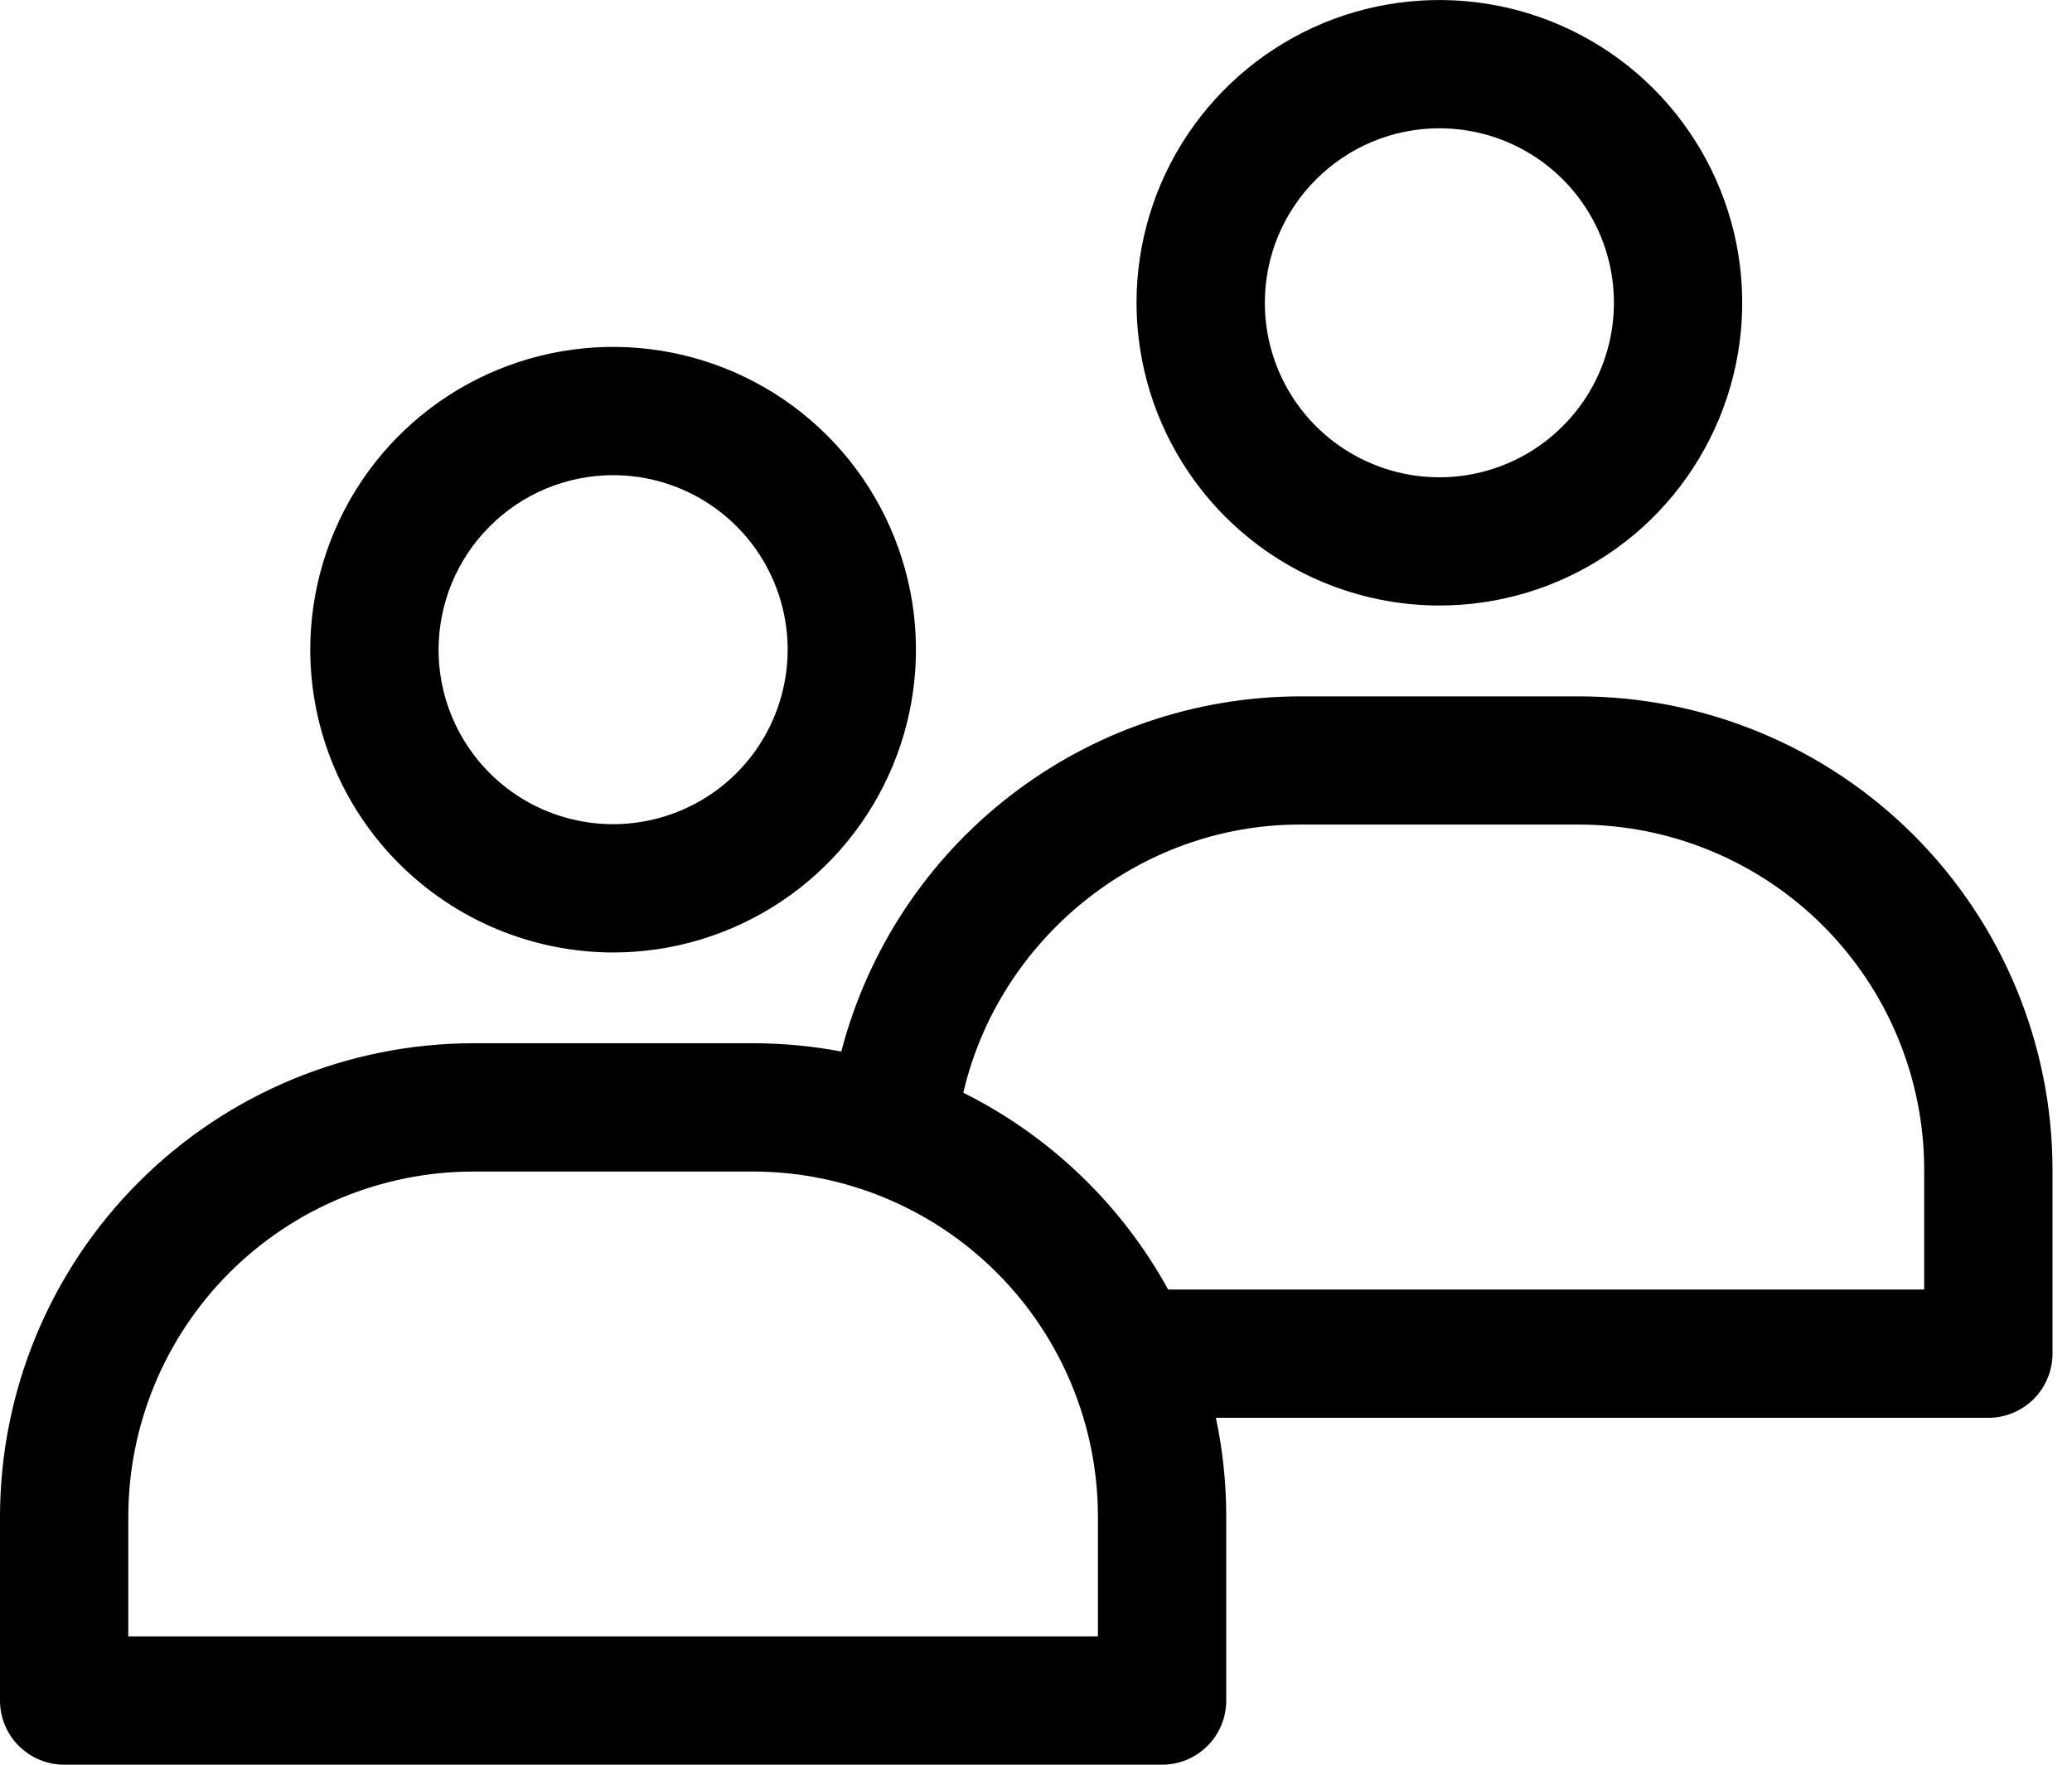
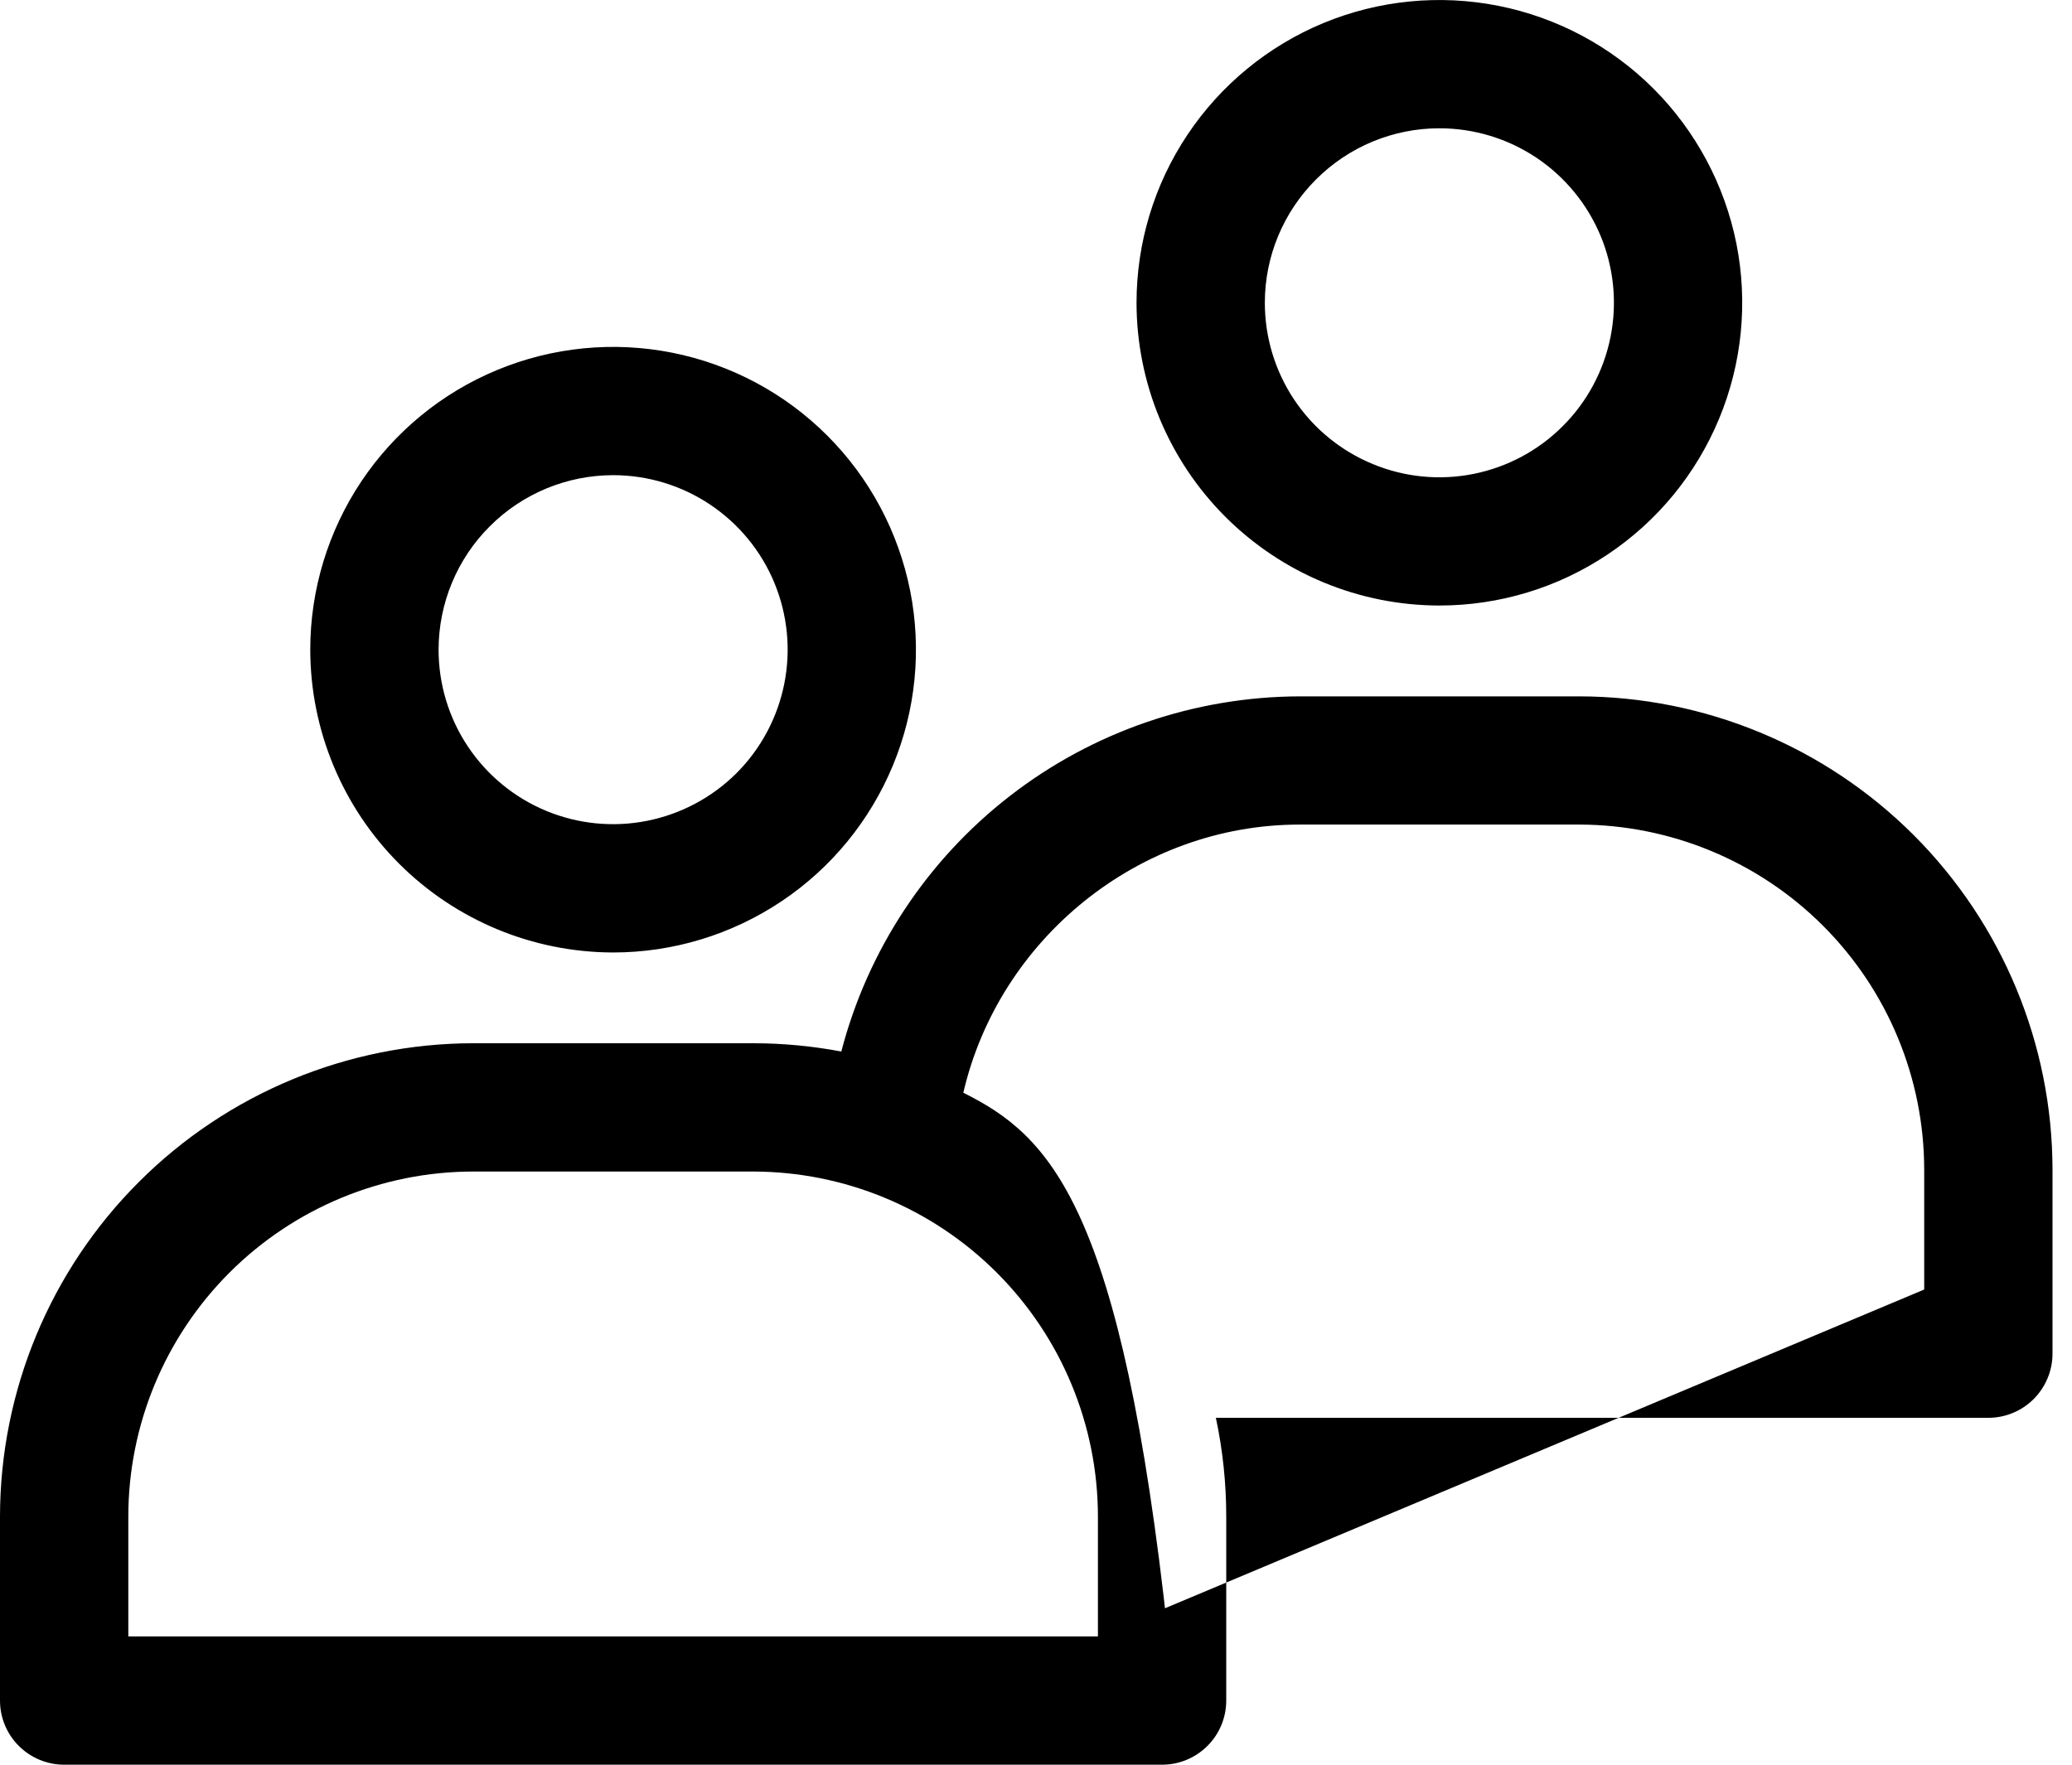
<svg xmlns="http://www.w3.org/2000/svg" width="27" height="23" viewBox="0 0 27 23" fill="none">
-   <path d="M7.989 12.414C8.77 12.414 9.533 12.182 10.182 11.748C10.831 11.315 11.336 10.698 11.635 9.977C11.934 9.256 12.012 8.463 11.86 7.698C11.707 6.932 11.332 6.229 10.78 5.677C10.228 5.125 9.525 4.749 8.759 4.597C7.994 4.445 7.2 4.523 6.479 4.822C5.758 5.12 5.142 5.626 4.708 6.275C4.275 6.924 4.043 7.687 4.043 8.467C4.044 9.514 4.461 10.517 5.2 11.256C5.94 11.996 6.943 12.412 7.989 12.414ZM7.989 6.193C8.439 6.193 8.879 6.326 9.253 6.576C9.627 6.826 9.919 7.181 10.091 7.597C10.263 8.013 10.308 8.47 10.22 8.911C10.132 9.352 9.916 9.758 9.598 10.076C9.28 10.394 8.874 10.61 8.433 10.698C7.992 10.786 7.535 10.741 7.119 10.569C6.703 10.397 6.348 10.105 6.098 9.731C5.848 9.357 5.715 8.917 5.715 8.467C5.716 7.864 5.955 7.286 6.382 6.86C6.808 6.433 7.386 6.194 7.989 6.193ZM18.756 7.892C19.537 7.892 20.3 7.661 20.948 7.227C21.598 6.794 22.103 6.177 22.402 5.456C22.701 4.735 22.779 3.942 22.627 3.176C22.474 2.411 22.098 1.708 21.547 1.156C20.995 0.604 20.291 0.228 19.526 0.076C18.761 -0.076 17.967 0.002 17.246 0.3C16.525 0.599 15.909 1.105 15.475 1.754C15.041 2.403 14.81 3.166 14.81 3.946C14.811 4.992 15.227 5.995 15.967 6.735C16.707 7.475 17.71 7.891 18.756 7.892ZM18.756 1.672C19.206 1.672 19.646 1.805 20.02 2.055C20.394 2.305 20.685 2.66 20.858 3.076C21.03 3.491 21.075 3.949 20.987 4.39C20.899 4.831 20.683 5.236 20.364 5.554C20.046 5.873 19.641 6.089 19.2 6.177C18.759 6.265 18.301 6.22 17.886 6.047C17.47 5.875 17.115 5.584 16.865 5.21C16.615 4.836 16.482 4.396 16.482 3.946C16.482 3.343 16.722 2.765 17.149 2.339C17.575 1.912 18.153 1.672 18.756 1.672ZM20.578 9.076H16.935C15.568 9.08 14.241 9.536 13.16 10.374C12.08 11.211 11.307 12.383 10.963 13.705C10.583 13.633 10.197 13.597 9.811 13.597H6.168C4.533 13.599 2.965 14.249 1.809 15.406C0.652 16.562 0.002 18.13 0 19.765L0 22.164C0 22.386 0.088 22.599 0.245 22.755C0.402 22.912 0.614 23 0.836 23H15.143C15.365 23 15.577 22.912 15.734 22.755C15.891 22.599 15.979 22.386 15.979 22.164V19.765C15.979 19.333 15.934 18.901 15.844 18.479H25.91C26.131 18.479 26.344 18.391 26.501 18.234C26.657 18.077 26.746 17.865 26.746 17.643V15.244C26.744 13.608 26.093 12.041 24.937 10.884C23.781 9.728 22.213 9.078 20.578 9.076ZM14.307 21.328H1.672V19.765C1.673 18.573 2.147 17.43 2.99 16.587C3.833 15.744 4.976 15.27 6.168 15.269H9.811C11.003 15.27 12.146 15.744 12.989 16.587C13.832 17.43 14.306 18.573 14.307 19.765V21.328ZM25.074 16.807H15.222C14.614 15.7 13.683 14.806 12.553 14.242C13.017 12.241 14.837 10.747 16.935 10.747H20.578C21.77 10.749 22.913 11.223 23.756 12.066C24.599 12.909 25.073 14.052 25.074 15.244V16.807Z" fill="black" />
+   <path d="M7.989 12.414C8.77 12.414 9.533 12.182 10.182 11.748C10.831 11.315 11.336 10.698 11.635 9.977C11.934 9.256 12.012 8.463 11.86 7.698C11.707 6.932 11.332 6.229 10.78 5.677C10.228 5.125 9.525 4.749 8.759 4.597C7.994 4.445 7.2 4.523 6.479 4.822C5.758 5.12 5.142 5.626 4.708 6.275C4.275 6.924 4.043 7.687 4.043 8.467C4.044 9.514 4.461 10.517 5.2 11.256C5.94 11.996 6.943 12.412 7.989 12.414ZM7.989 6.193C8.439 6.193 8.879 6.326 9.253 6.576C9.627 6.826 9.919 7.181 10.091 7.597C10.263 8.013 10.308 8.47 10.22 8.911C10.132 9.352 9.916 9.758 9.598 10.076C9.28 10.394 8.874 10.61 8.433 10.698C7.992 10.786 7.535 10.741 7.119 10.569C6.703 10.397 6.348 10.105 6.098 9.731C5.848 9.357 5.715 8.917 5.715 8.467C5.716 7.864 5.955 7.286 6.382 6.86C6.808 6.433 7.386 6.194 7.989 6.193ZM18.756 7.892C19.537 7.892 20.3 7.661 20.948 7.227C21.598 6.794 22.103 6.177 22.402 5.456C22.701 4.735 22.779 3.942 22.627 3.176C22.474 2.411 22.098 1.708 21.547 1.156C20.995 0.604 20.291 0.228 19.526 0.076C18.761 -0.076 17.967 0.002 17.246 0.3C16.525 0.599 15.909 1.105 15.475 1.754C15.041 2.403 14.81 3.166 14.81 3.946C14.811 4.992 15.227 5.995 15.967 6.735C16.707 7.475 17.71 7.891 18.756 7.892ZM18.756 1.672C19.206 1.672 19.646 1.805 20.02 2.055C20.394 2.305 20.685 2.66 20.858 3.076C21.03 3.491 21.075 3.949 20.987 4.39C20.899 4.831 20.683 5.236 20.364 5.554C20.046 5.873 19.641 6.089 19.2 6.177C18.759 6.265 18.301 6.22 17.886 6.047C17.47 5.875 17.115 5.584 16.865 5.21C16.615 4.836 16.482 4.396 16.482 3.946C16.482 3.343 16.722 2.765 17.149 2.339C17.575 1.912 18.153 1.672 18.756 1.672ZM20.578 9.076H16.935C15.568 9.08 14.241 9.536 13.16 10.374C12.08 11.211 11.307 12.383 10.963 13.705C10.583 13.633 10.197 13.597 9.811 13.597H6.168C4.533 13.599 2.965 14.249 1.809 15.406C0.652 16.562 0.002 18.13 0 19.765L0 22.164C0 22.386 0.088 22.599 0.245 22.755C0.402 22.912 0.614 23 0.836 23H15.143C15.365 23 15.577 22.912 15.734 22.755C15.891 22.599 15.979 22.386 15.979 22.164V19.765C15.979 19.333 15.934 18.901 15.844 18.479H25.91C26.131 18.479 26.344 18.391 26.501 18.234C26.657 18.077 26.746 17.865 26.746 17.643V15.244C26.744 13.608 26.093 12.041 24.937 10.884C23.781 9.728 22.213 9.078 20.578 9.076ZM14.307 21.328H1.672V19.765C1.673 18.573 2.147 17.43 2.99 16.587C3.833 15.744 4.976 15.27 6.168 15.269H9.811C11.003 15.27 12.146 15.744 12.989 16.587C13.832 17.43 14.306 18.573 14.307 19.765V21.328ZH15.222C14.614 15.7 13.683 14.806 12.553 14.242C13.017 12.241 14.837 10.747 16.935 10.747H20.578C21.77 10.749 22.913 11.223 23.756 12.066C24.599 12.909 25.073 14.052 25.074 15.244V16.807Z" fill="black" />
</svg>